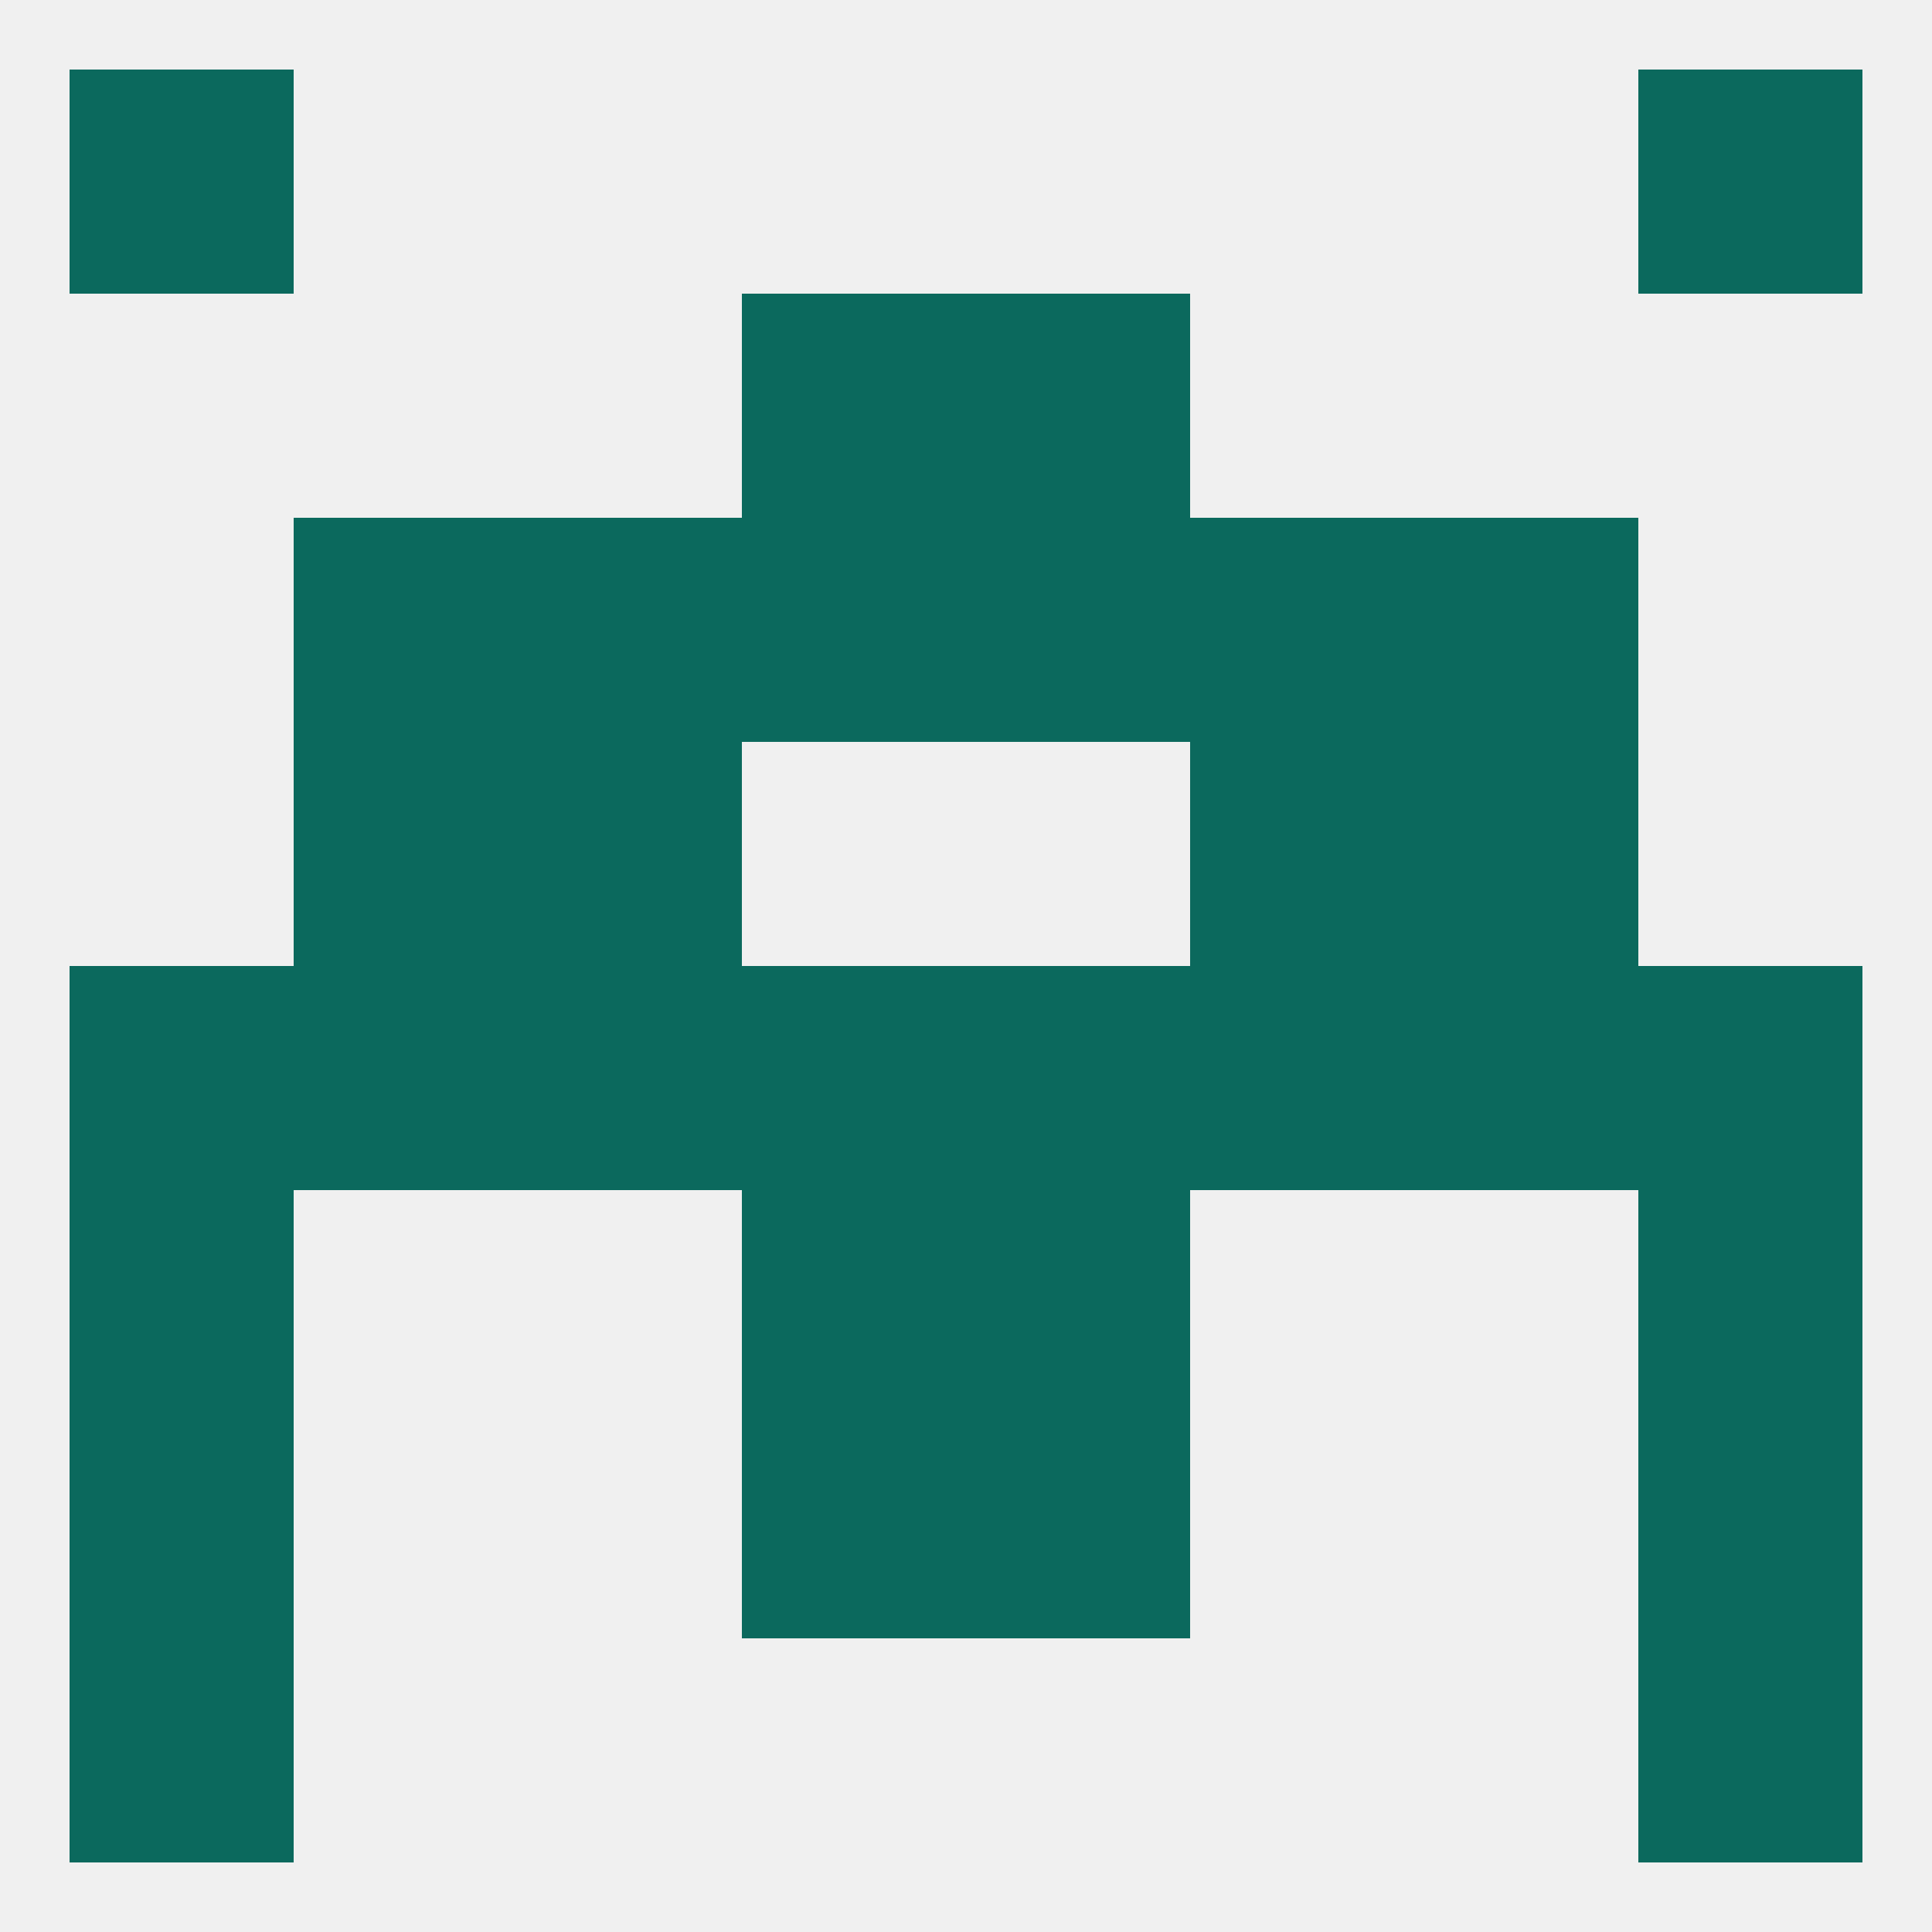
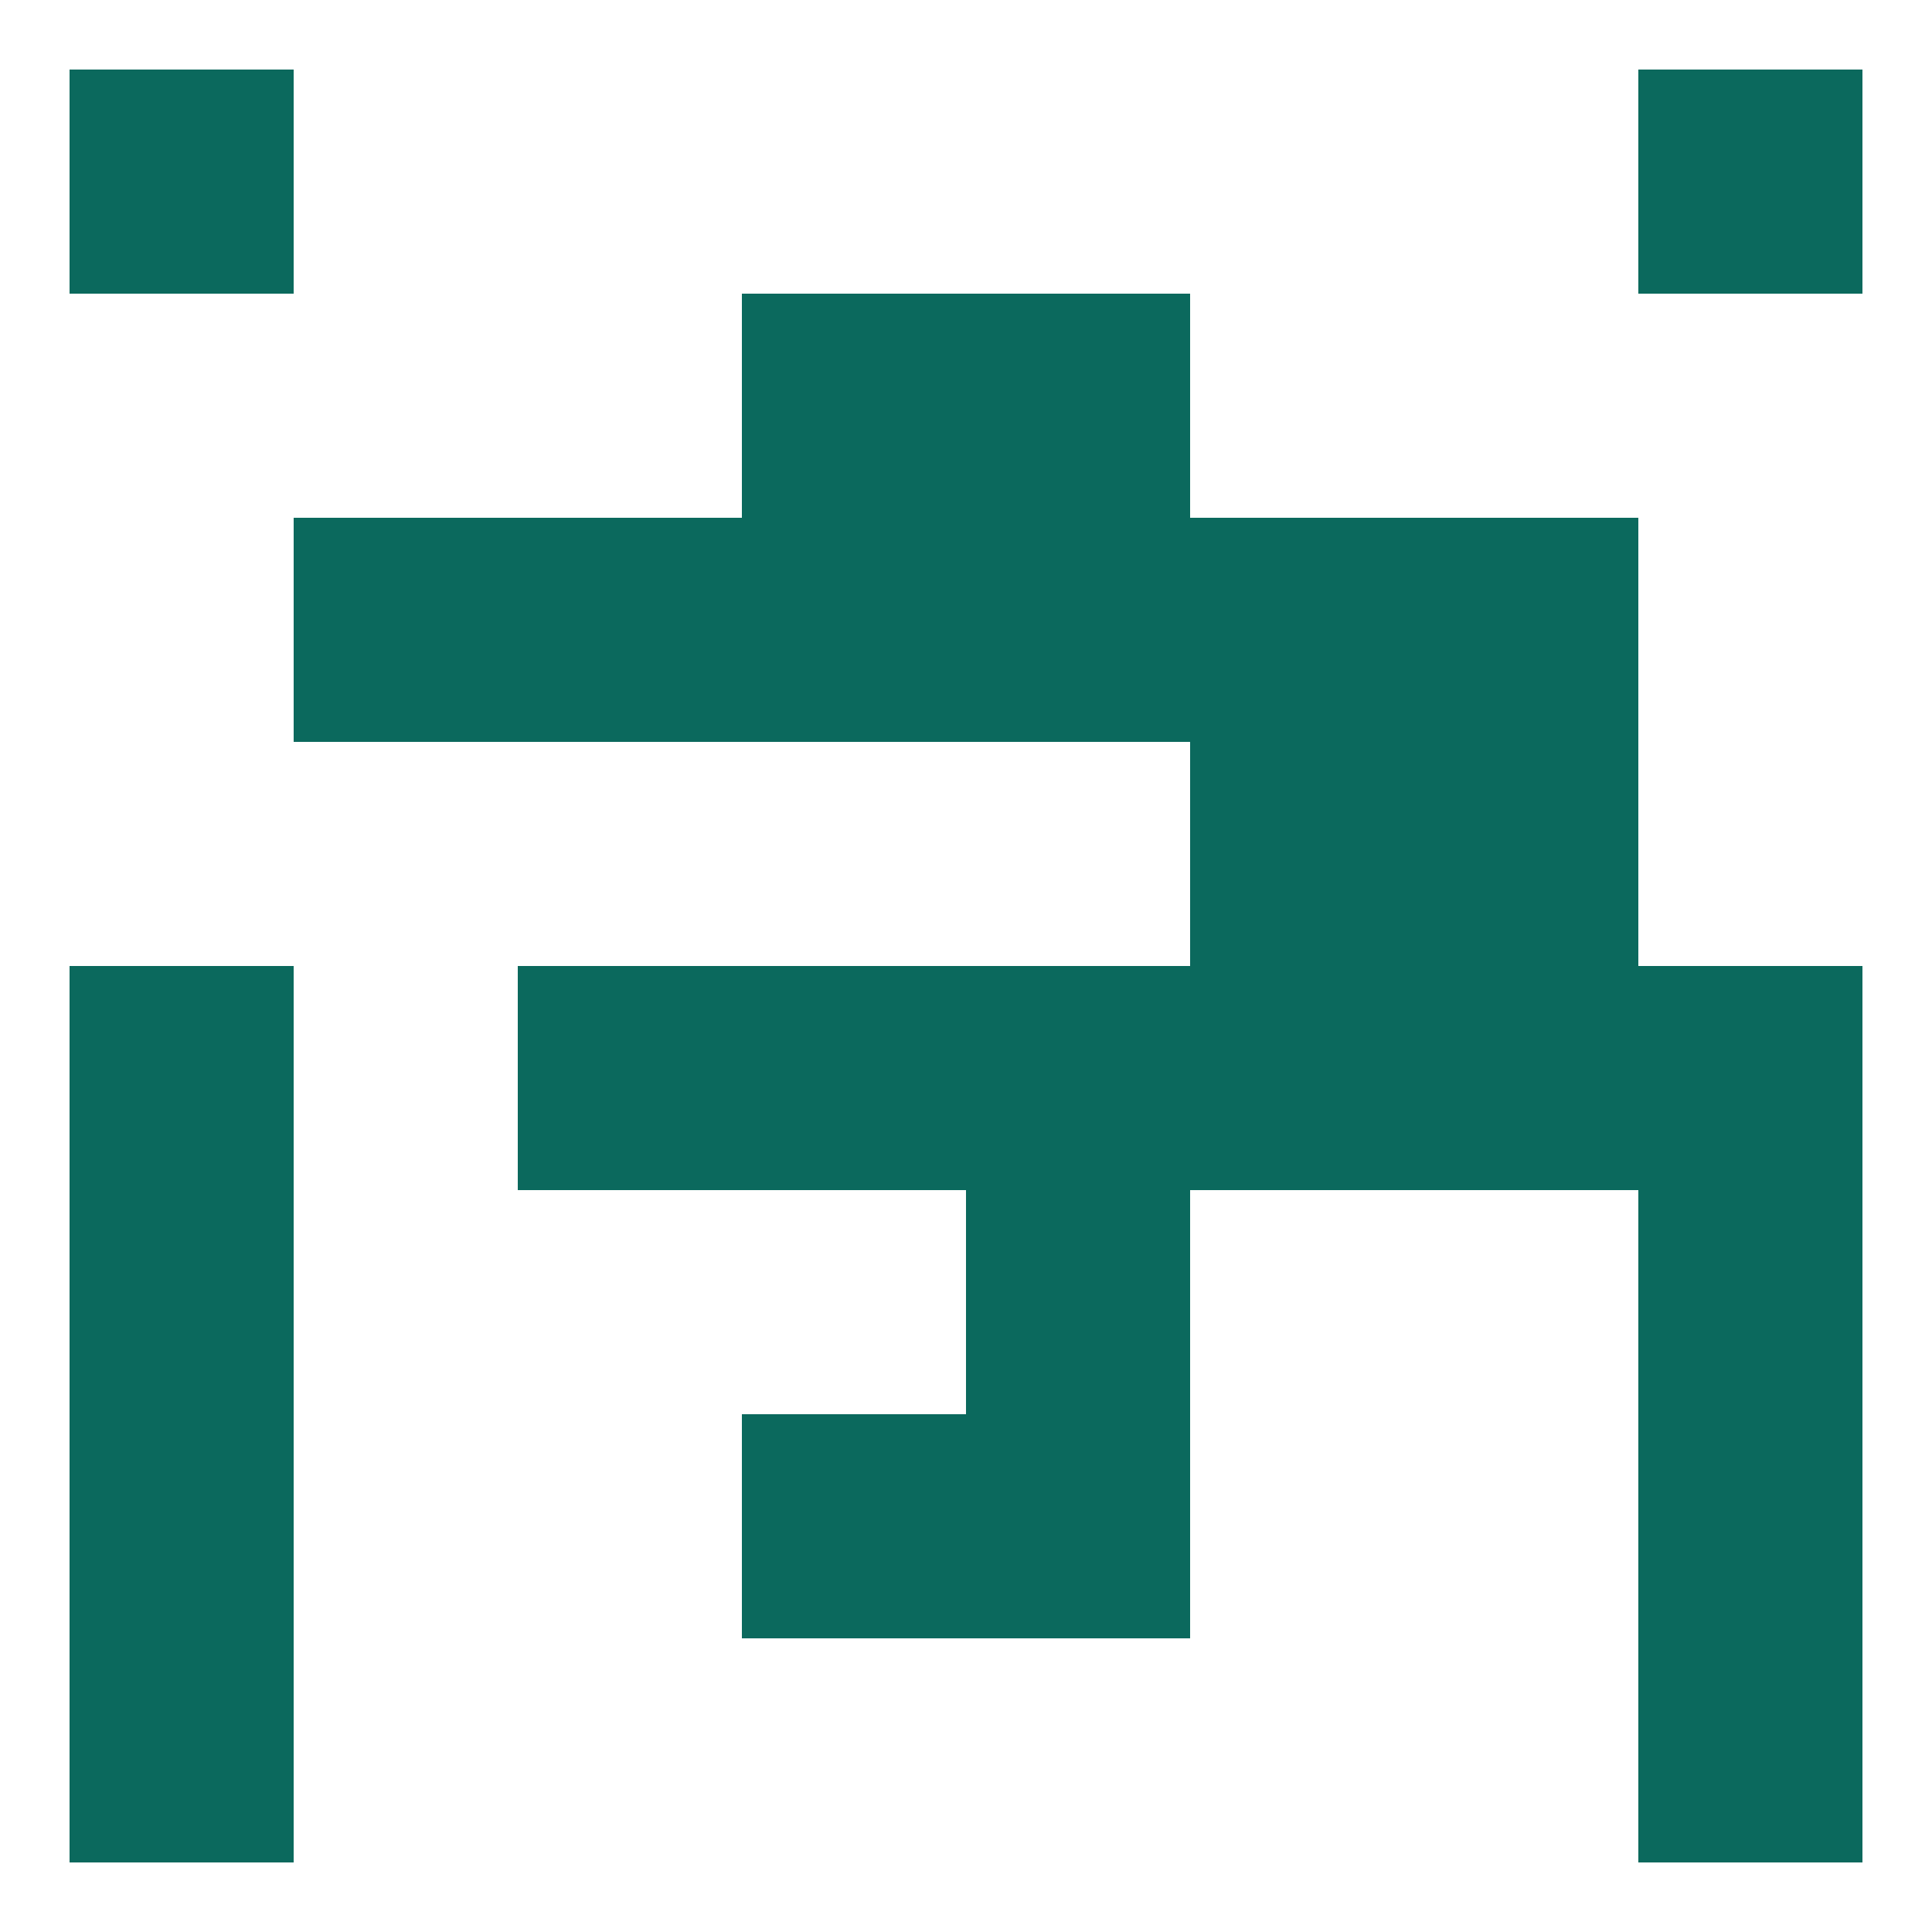
<svg xmlns="http://www.w3.org/2000/svg" version="1.1" baseprofile="full" width="250" height="250" viewBox="0 0 250 250">
-   <rect width="100%" height="100%" fill="rgba(240,240,240,255)" />
  <rect x="9" y="212" width="29" height="29" fill="rgba(11,105,93,255)" />
  <rect x="212" y="212" width="29" height="29" fill="rgba(11,105,93,255)" />
  <rect x="9" y="9" width="29" height="29" fill="rgba(11,105,93,255)" />
  <rect x="212" y="9" width="29" height="29" fill="rgba(11,105,93,255)" />
-   <rect x="38" y="96" width="29" height="29" fill="rgba(11,105,93,255)" />
  <rect x="183" y="96" width="29" height="29" fill="rgba(11,105,93,255)" />
-   <rect x="67" y="96" width="29" height="29" fill="rgba(11,105,93,255)" />
  <rect x="154" y="96" width="29" height="29" fill="rgba(11,105,93,255)" />
  <rect x="38" y="67" width="29" height="29" fill="rgba(11,105,93,255)" />
  <rect x="183" y="67" width="29" height="29" fill="rgba(11,105,93,255)" />
  <rect x="96" y="67" width="29" height="29" fill="rgba(11,105,93,255)" />
  <rect x="125" y="67" width="29" height="29" fill="rgba(11,105,93,255)" />
  <rect x="67" y="67" width="29" height="29" fill="rgba(11,105,93,255)" />
  <rect x="154" y="67" width="29" height="29" fill="rgba(11,105,93,255)" />
  <rect x="96" y="38" width="29" height="29" fill="rgba(11,105,93,255)" />
  <rect x="125" y="38" width="29" height="29" fill="rgba(11,105,93,255)" />
  <rect x="154" y="125" width="29" height="29" fill="rgba(11,105,93,255)" />
  <rect x="9" y="125" width="29" height="29" fill="rgba(11,105,93,255)" />
  <rect x="212" y="125" width="29" height="29" fill="rgba(11,105,93,255)" />
-   <rect x="38" y="125" width="29" height="29" fill="rgba(11,105,93,255)" />
  <rect x="183" y="125" width="29" height="29" fill="rgba(11,105,93,255)" />
  <rect x="96" y="125" width="29" height="29" fill="rgba(11,105,93,255)" />
  <rect x="125" y="125" width="29" height="29" fill="rgba(11,105,93,255)" />
  <rect x="67" y="125" width="29" height="29" fill="rgba(11,105,93,255)" />
  <rect x="9" y="154" width="29" height="29" fill="rgba(11,105,93,255)" />
  <rect x="212" y="154" width="29" height="29" fill="rgba(11,105,93,255)" />
-   <rect x="96" y="154" width="29" height="29" fill="rgba(11,105,93,255)" />
  <rect x="125" y="154" width="29" height="29" fill="rgba(11,105,93,255)" />
  <rect x="96" y="183" width="29" height="29" fill="rgba(11,105,93,255)" />
  <rect x="125" y="183" width="29" height="29" fill="rgba(11,105,93,255)" />
  <rect x="9" y="183" width="29" height="29" fill="rgba(11,105,93,255)" />
  <rect x="212" y="183" width="29" height="29" fill="rgba(11,105,93,255)" />
</svg>